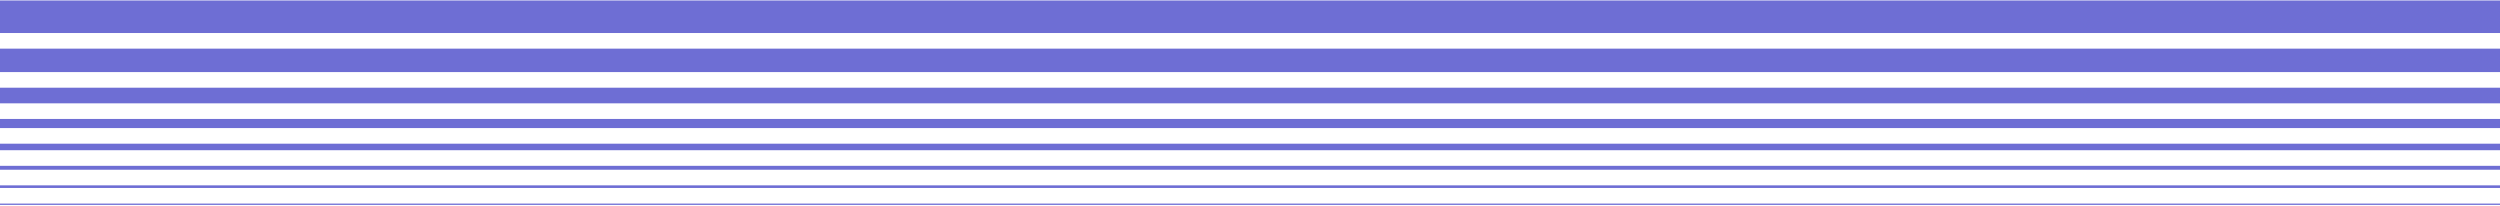
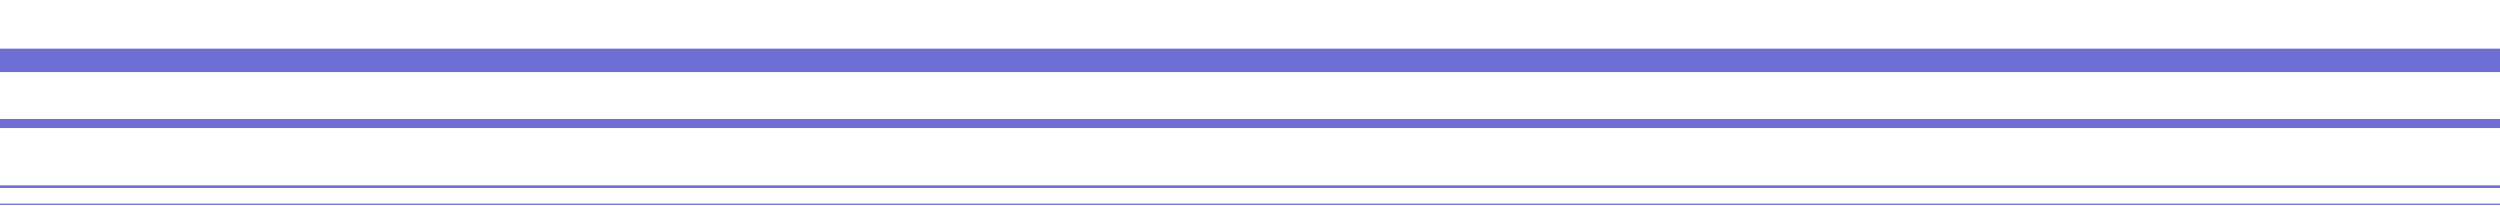
<svg xmlns="http://www.w3.org/2000/svg" width="1920" height="158" viewBox="0 0 1920 158" fill="none">
  <rect width="1920" height="1" transform="matrix(1 0 0 -1 0 157.355)" fill="#6E6ED4" />
  <rect width="1920" height="2" transform="matrix(1 0 0 -1 0 144.355)" fill="#6E6ED4" />
-   <rect width="1920" height="3" transform="matrix(1 0 0 -1 0 130.355)" fill="#6E6ED4" />
-   <rect width="1920" height="5" transform="matrix(1 0 0 -1 0 115.355)" fill="#6E6ED4" />
  <rect width="1920" height="7" transform="matrix(1 0 0 -1 0 98.356)" fill="#6E6ED4" />
-   <rect width="1920" height="12" transform="matrix(1 0 0 -1 0 79.356)" fill="#6E6ED4" />
  <rect width="1920" height="18" transform="matrix(1 0 0 -1 0 55.355)" fill="#6E6ED4" />
-   <rect width="1920" height="25" transform="matrix(1 0 0 -1 0 25.355)" fill="#6E6ED4" />
</svg>